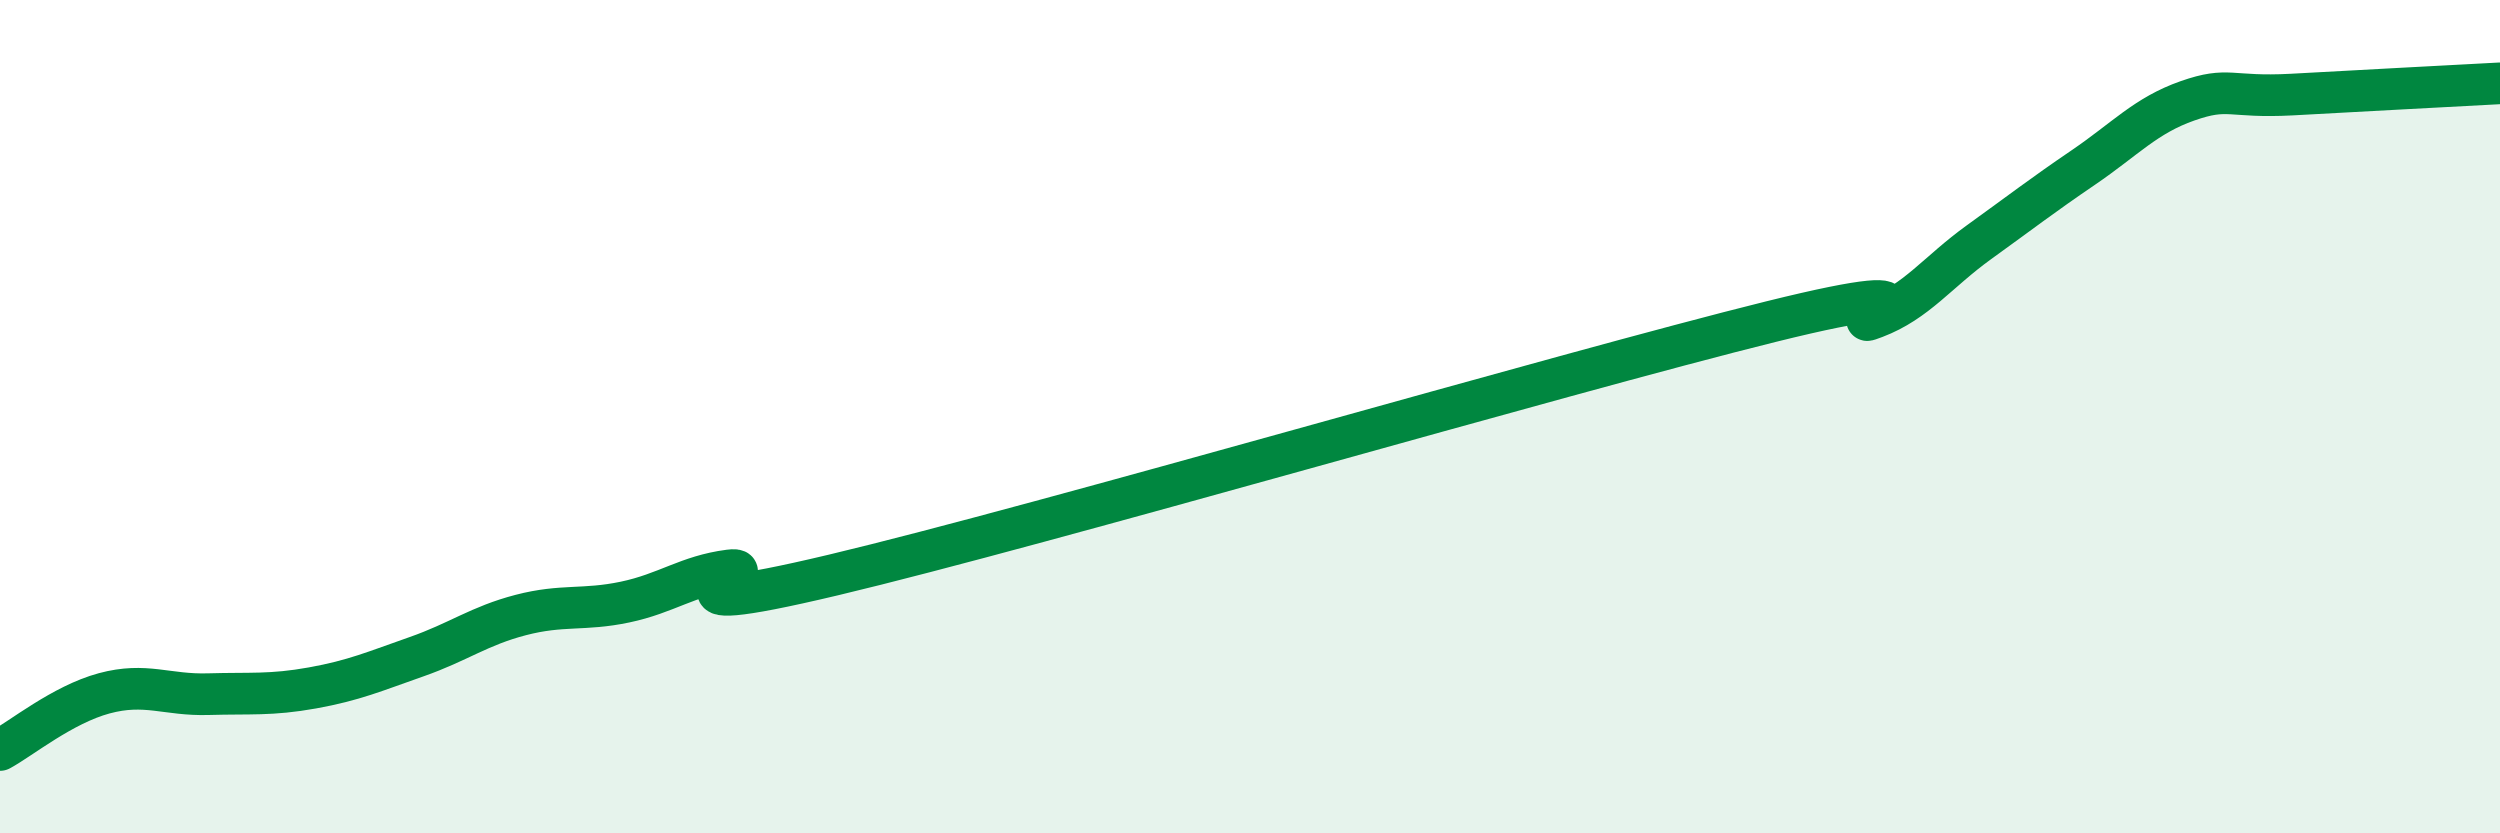
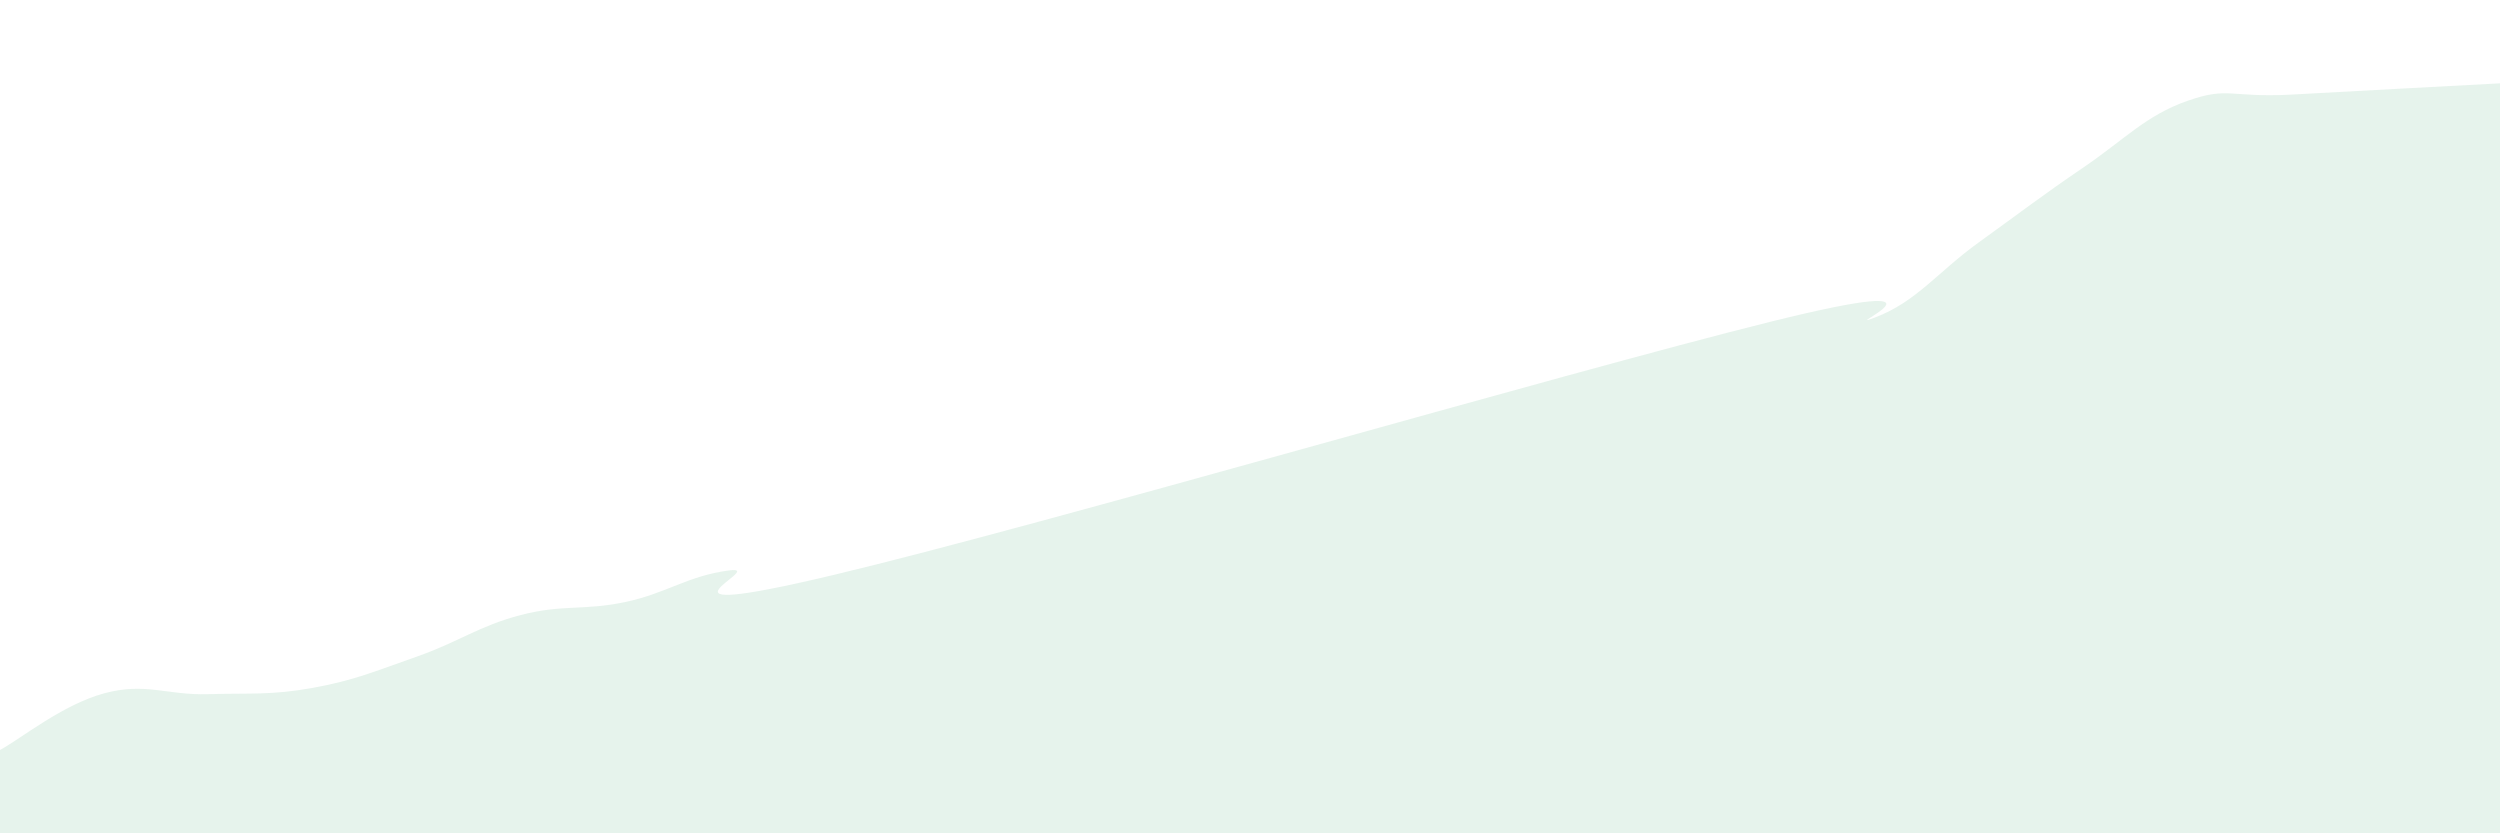
<svg xmlns="http://www.w3.org/2000/svg" width="60" height="20" viewBox="0 0 60 20">
  <path d="M 0,18 C 0.5,17.73 1.5,16.91 2.5,16.64 C 3.5,16.37 4,16.69 5,16.66 C 6,16.63 6.5,16.69 7.5,16.51 C 8.5,16.33 9,16.11 10,15.76 C 11,15.41 11.5,15.02 12.5,14.76 C 13.5,14.5 14,14.66 15,14.45 C 16,14.24 16.5,13.82 17.5,13.69 C 18.5,13.56 15,14.99 20,13.8 C 25,12.61 37.5,8.96 42.5,7.72 C 47.5,6.48 44,8 45,7.62 C 46,7.24 46.5,6.53 47.5,5.81 C 48.5,5.09 49,4.7 50,4.02 C 51,3.34 51.5,2.77 52.5,2.42 C 53.5,2.07 53.5,2.35 55,2.27 C 56.5,2.19 59,2.05 60,2L60 20L0 20Z" fill="#008740" opacity="0.1" stroke-linecap="round" stroke-linejoin="round" />
-   <path d="M 0,18 C 0.5,17.73 1.5,16.91 2.5,16.64 C 3.5,16.37 4,16.69 5,16.66 C 6,16.63 6.5,16.69 7.5,16.51 C 8.5,16.33 9,16.11 10,15.76 C 11,15.41 11.5,15.02 12.5,14.76 C 13.5,14.5 14,14.66 15,14.45 C 16,14.24 16.5,13.82 17.5,13.69 C 18.5,13.56 15,14.99 20,13.8 C 25,12.61 37.5,8.96 42.5,7.72 C 47.5,6.48 44,8 45,7.62 C 46,7.24 46.5,6.53 47.5,5.81 C 48.5,5.09 49,4.7 50,4.02 C 51,3.34 51.5,2.77 52.5,2.42 C 53.5,2.07 53.5,2.35 55,2.27 C 56.5,2.19 59,2.05 60,2" stroke="#008740" stroke-width="1" fill="none" stroke-linecap="round" stroke-linejoin="round" />
</svg>